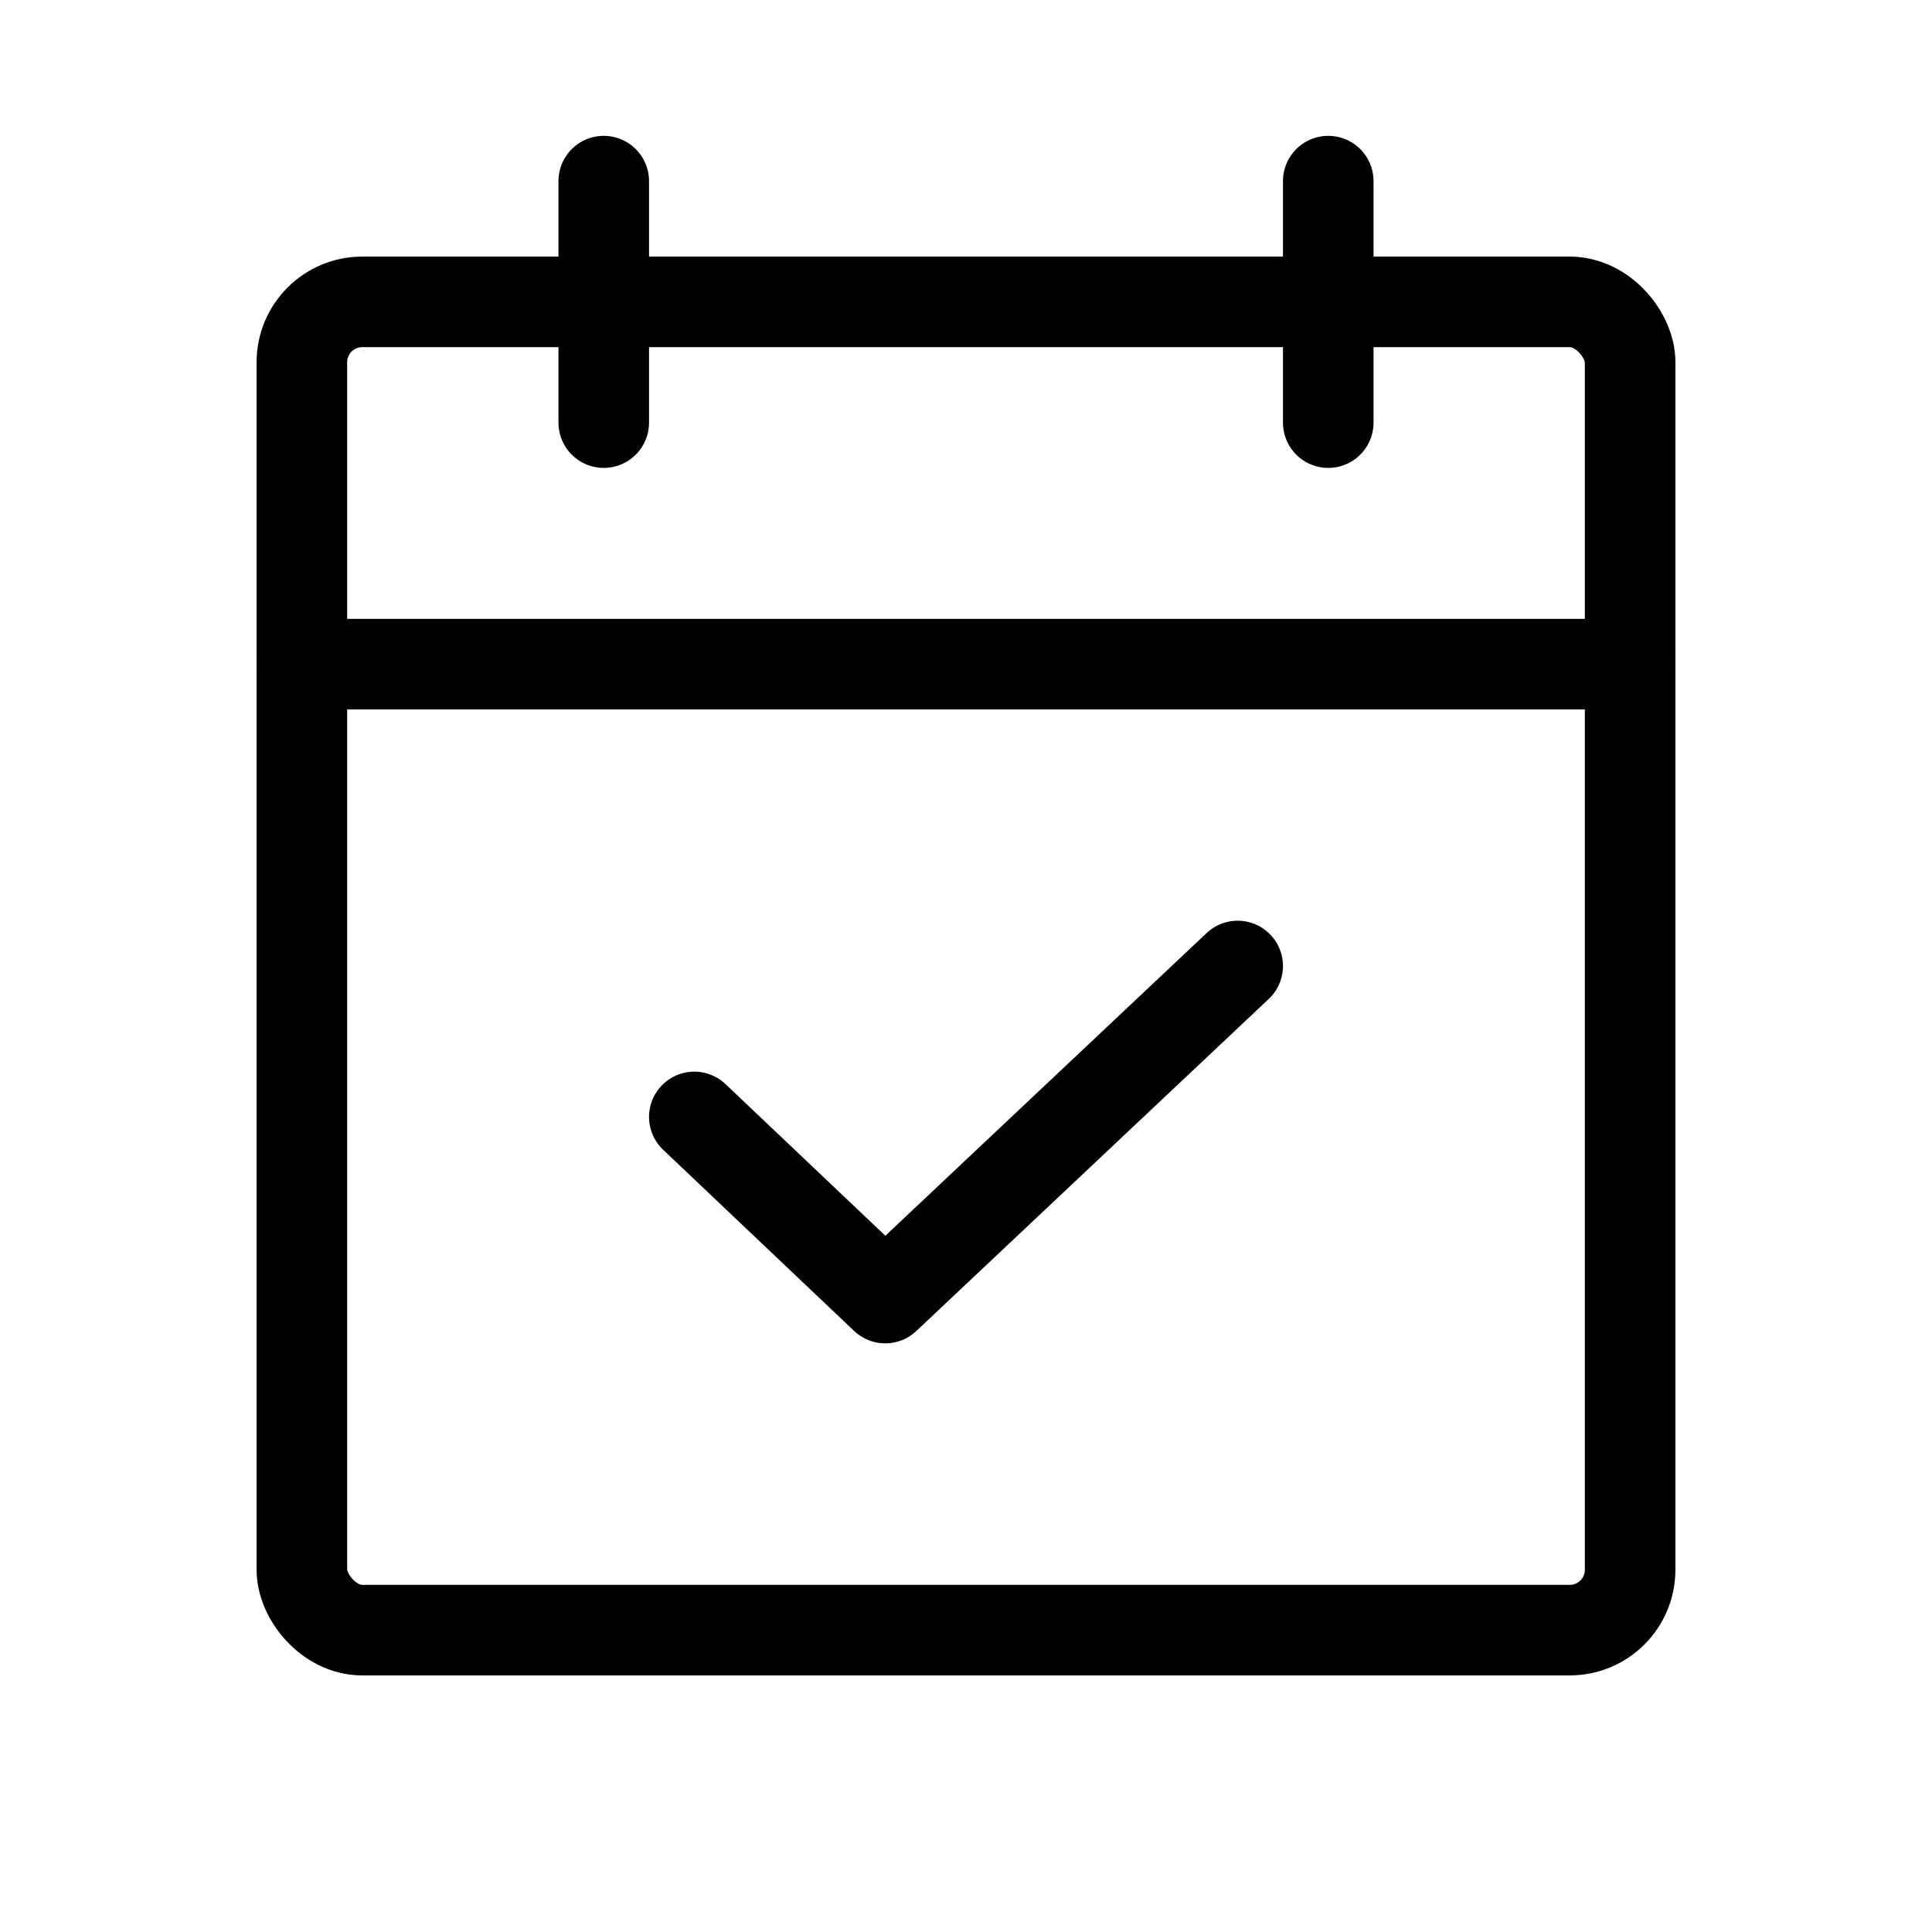
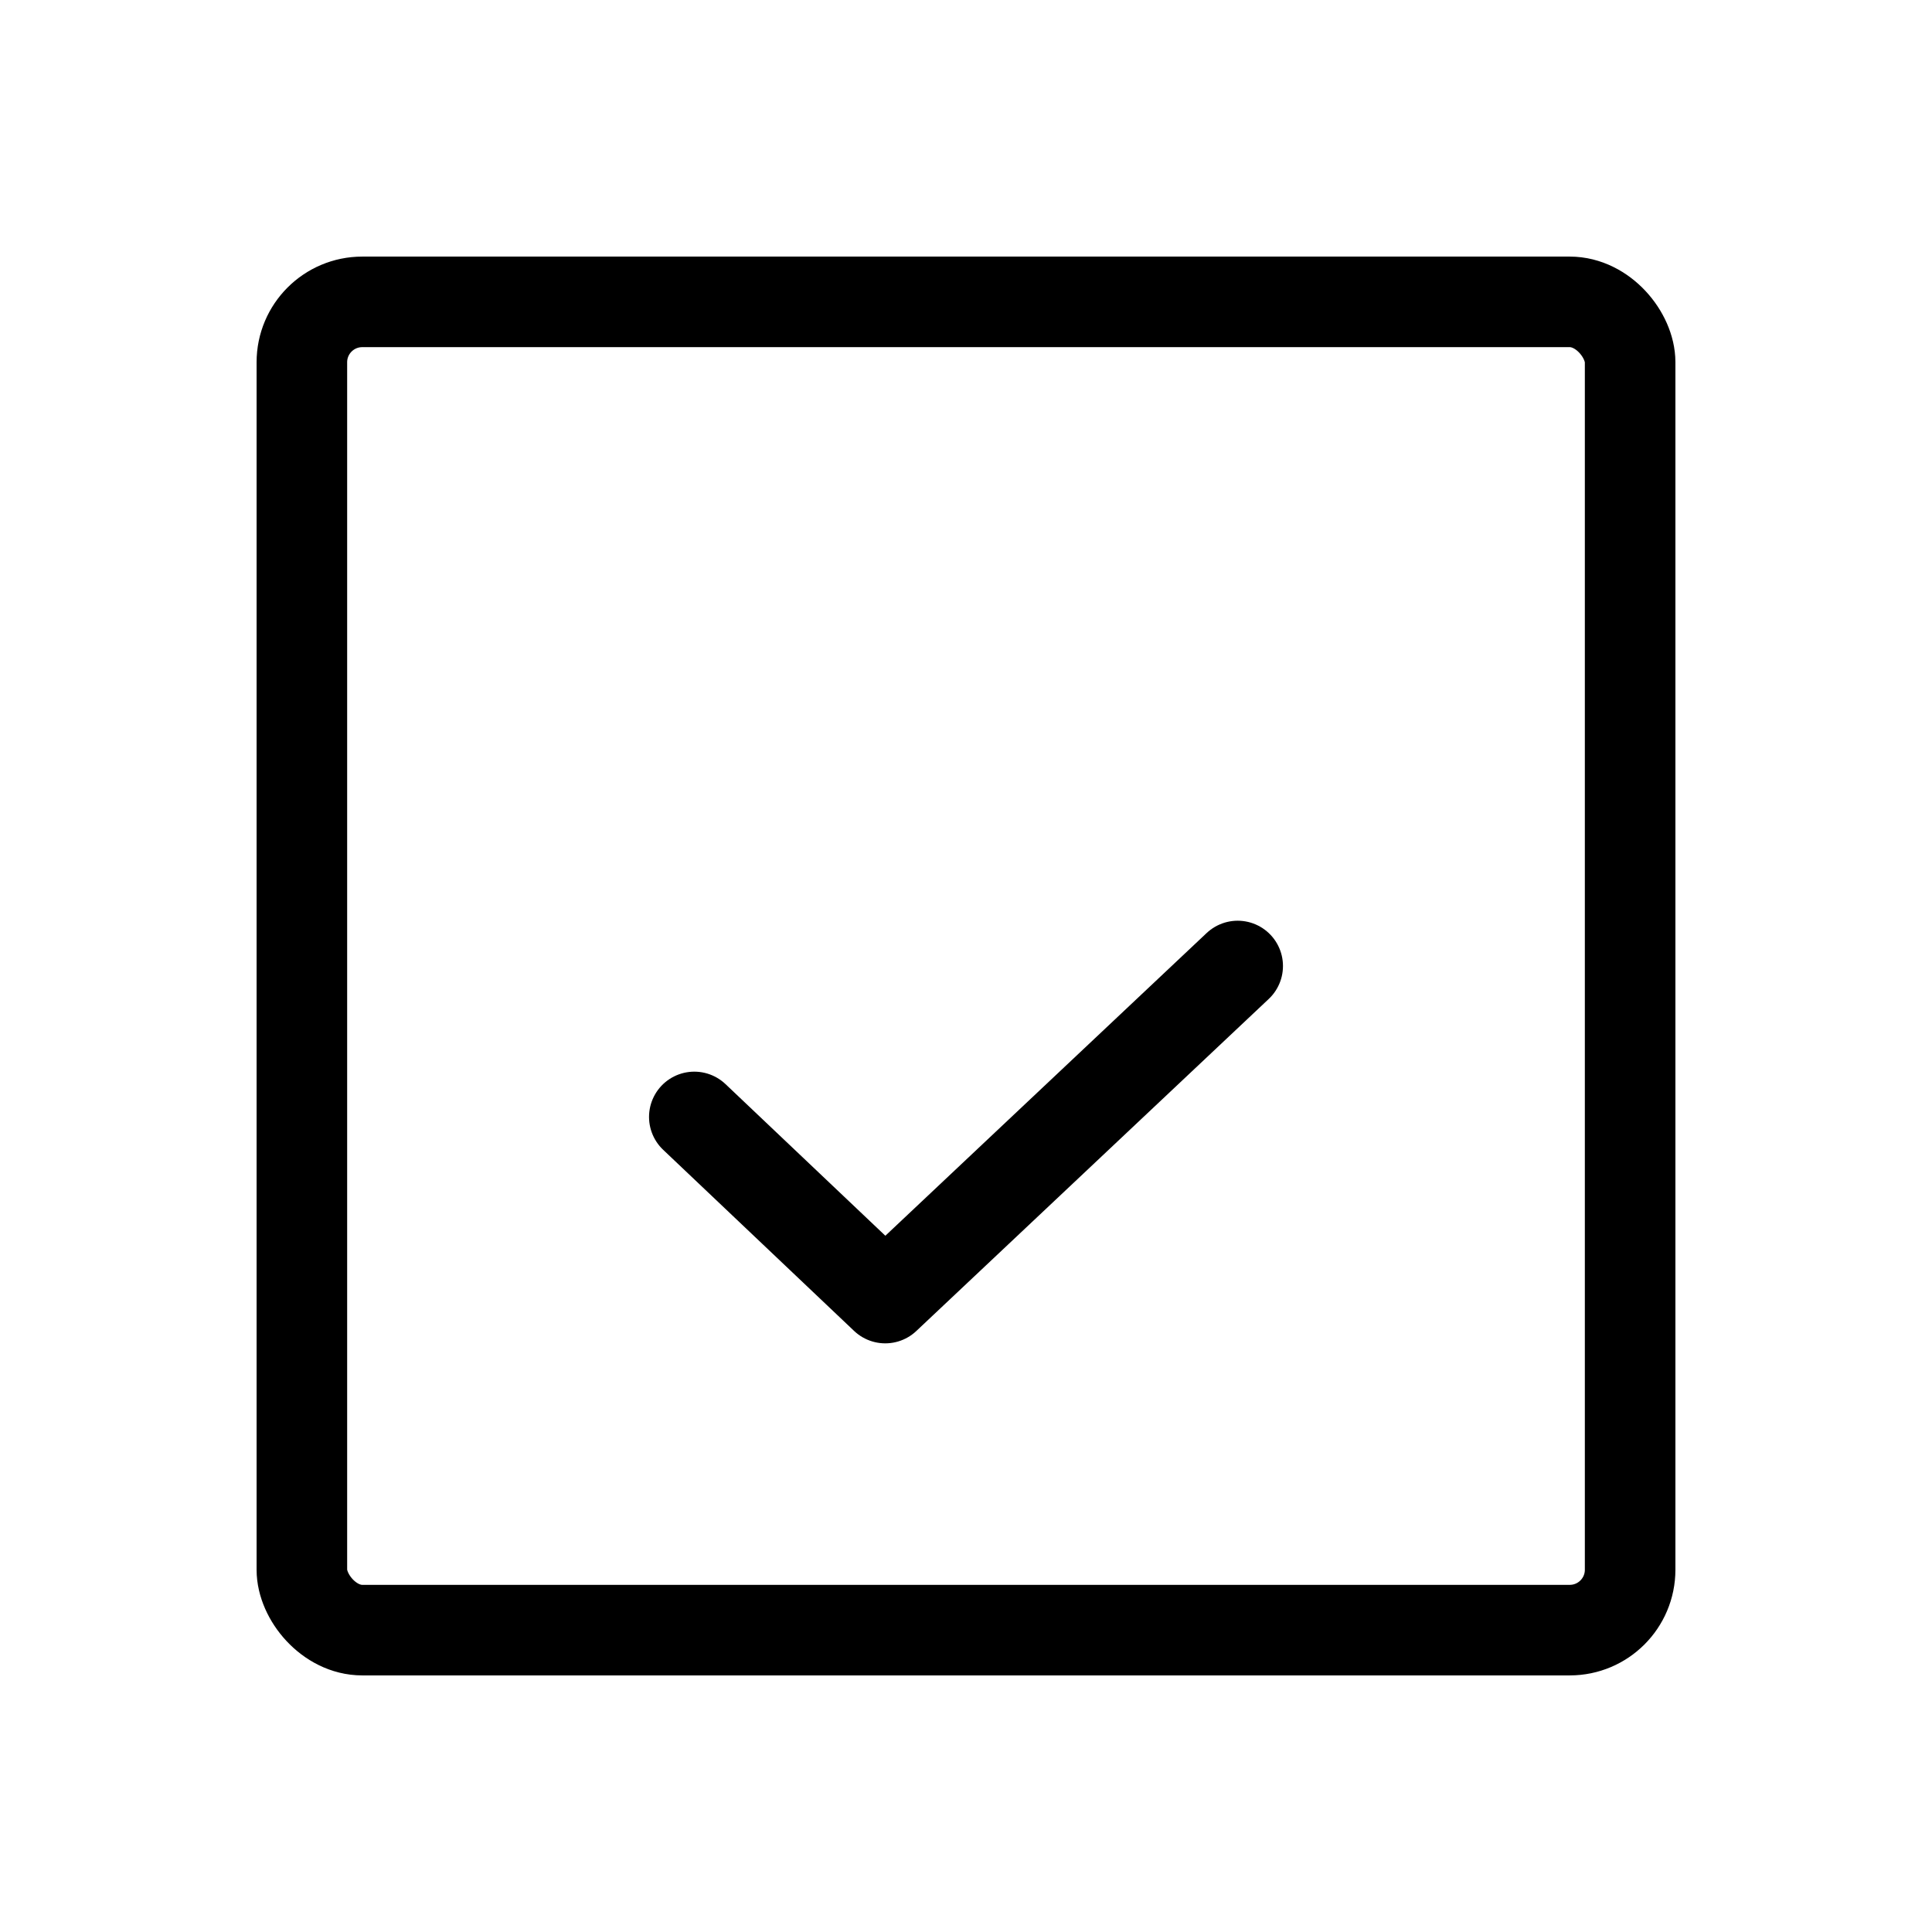
<svg xmlns="http://www.w3.org/2000/svg" viewBox="0 0 256 256">
-   <rect fill="none" height="256" width="256" />
  <rect fill="none" height="176" rx="8" stroke="#000" stroke-linecap="round" stroke-linejoin="round" stroke-width="12" width="176" x="40" y="40" />
-   <line fill="none" stroke="#000" stroke-linecap="round" stroke-linejoin="round" stroke-width="12" x1="176" x2="176" y1="24" y2="56" />
-   <line fill="none" stroke="#000" stroke-linecap="round" stroke-linejoin="round" stroke-width="12" x1="80" x2="80" y1="24" y2="56" />
-   <line fill="none" stroke="#000" stroke-linecap="round" stroke-linejoin="round" stroke-width="12" x1="40" x2="216" y1="88" y2="88" />
  <polyline fill="none" points="164 128 117.3 172 92 148" stroke="#000" stroke-linecap="round" stroke-linejoin="round" stroke-width="12" />
</svg>